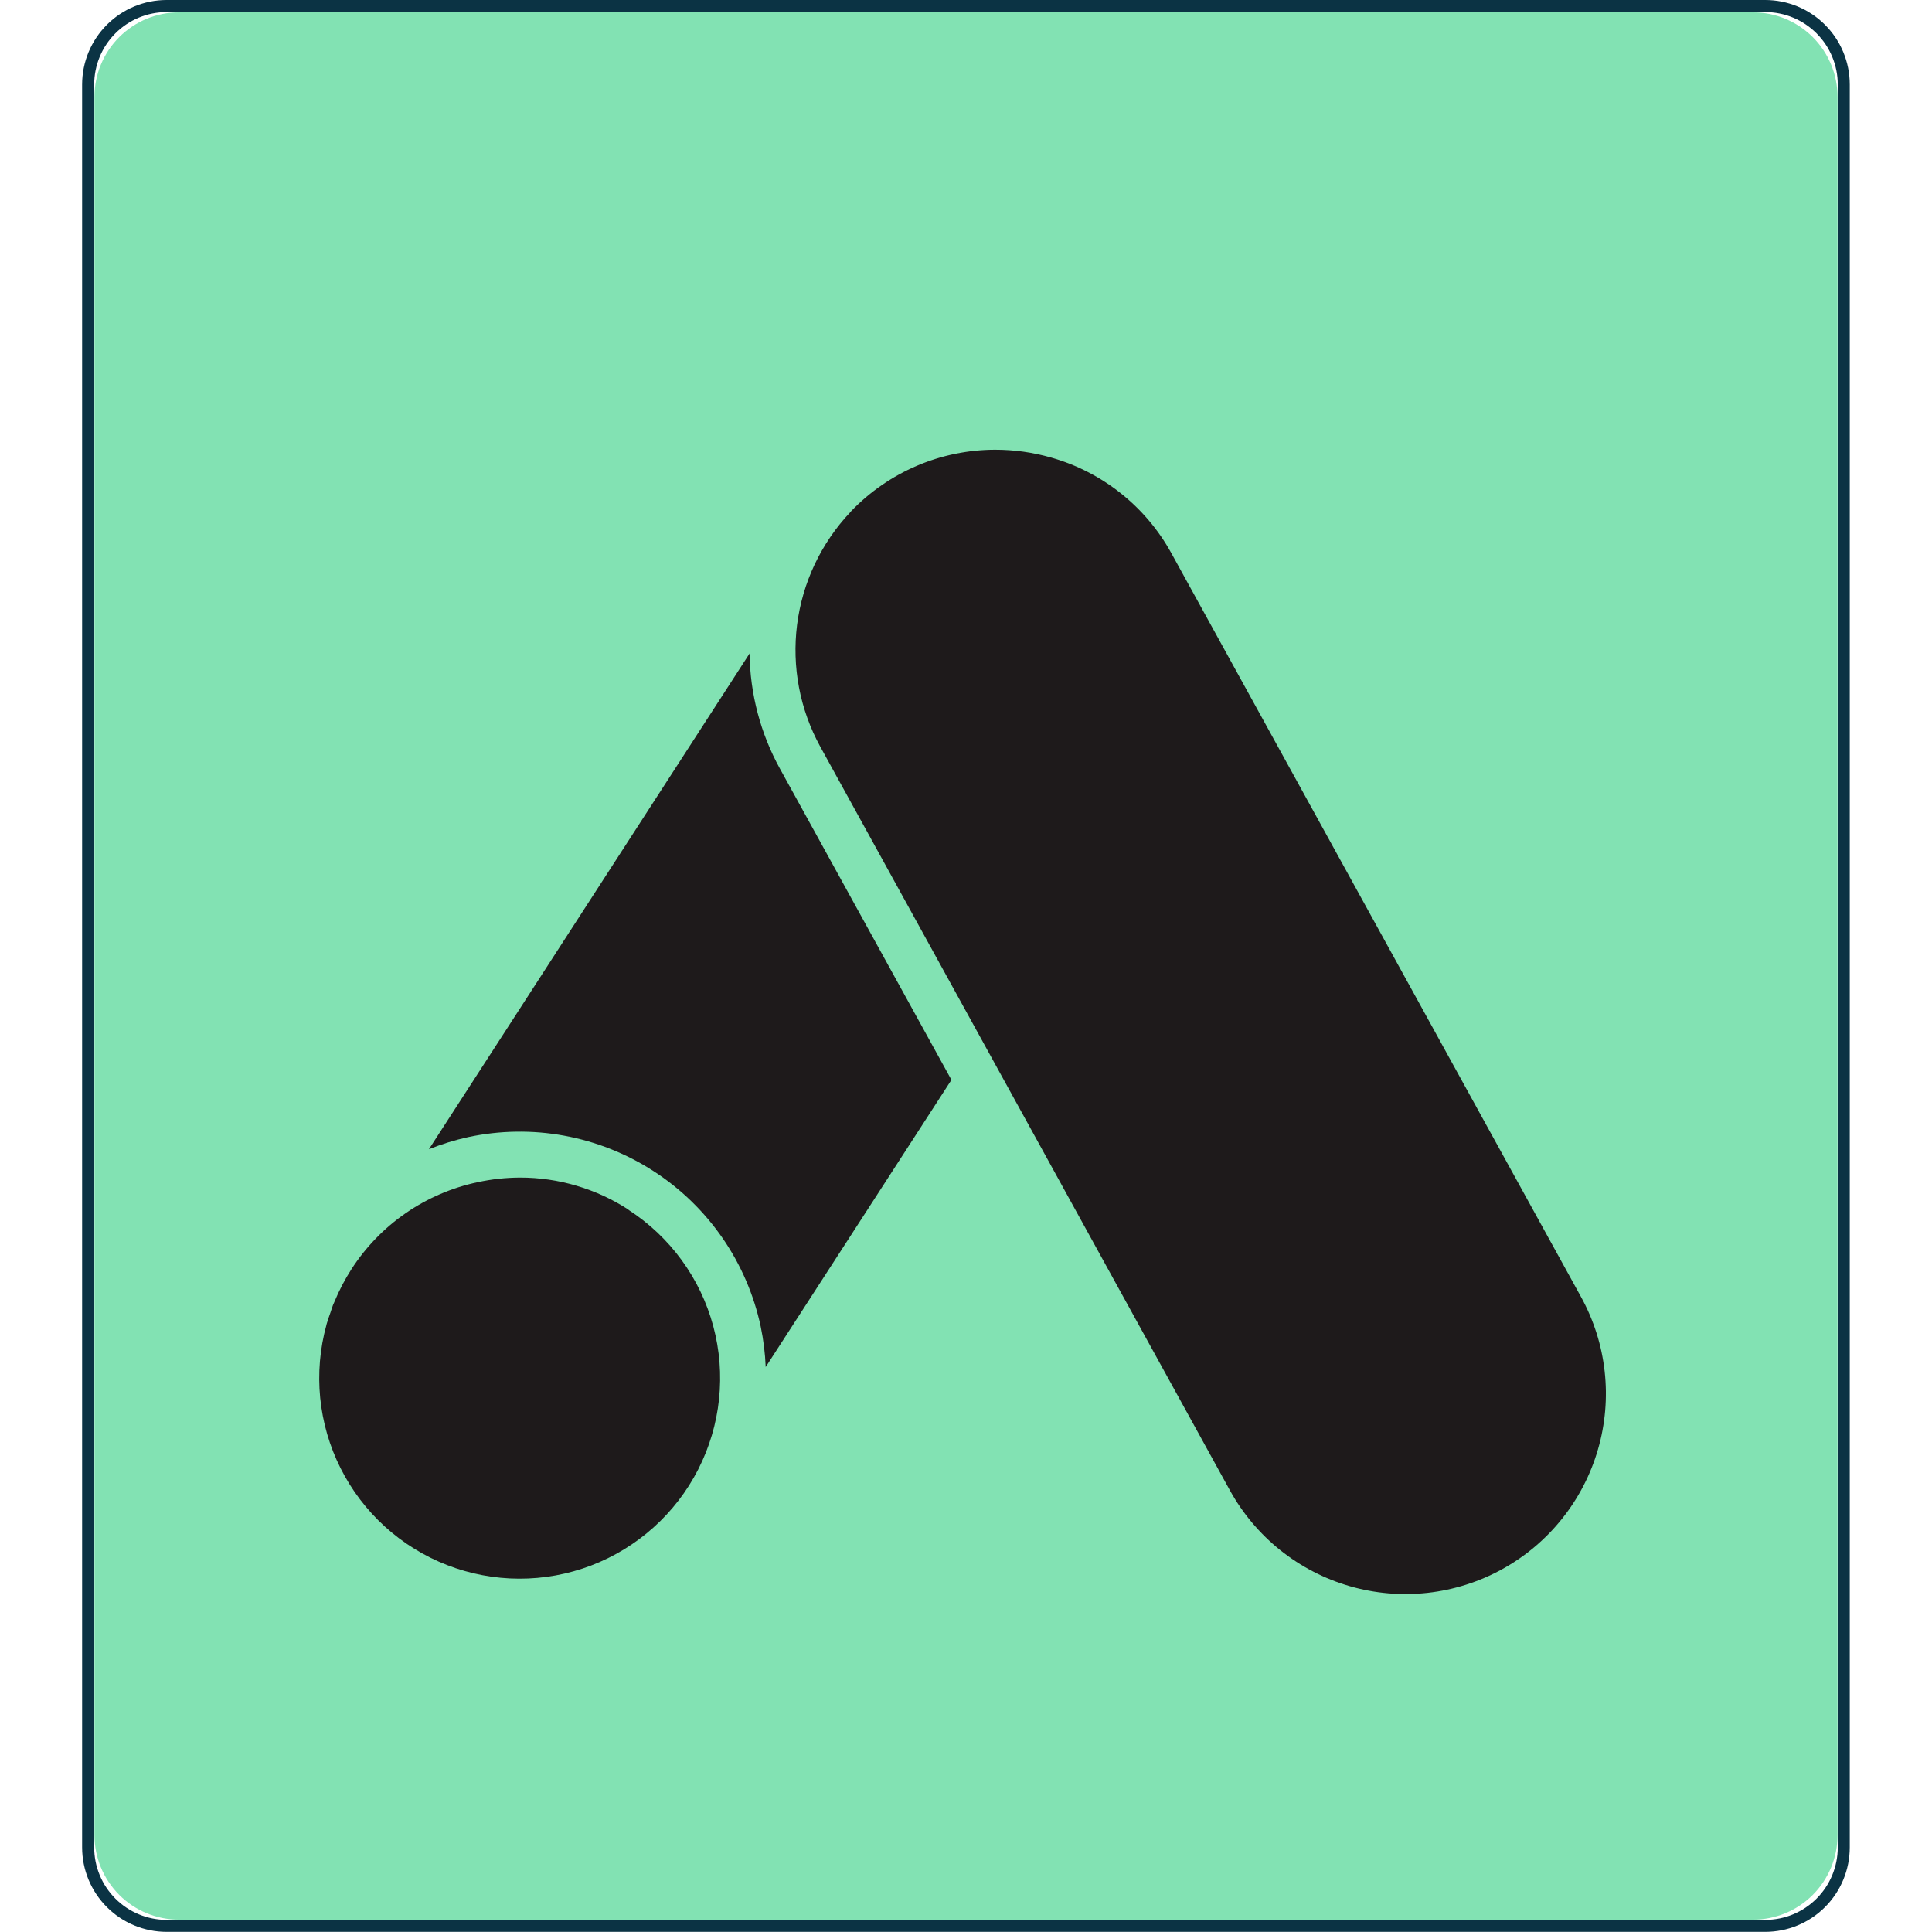
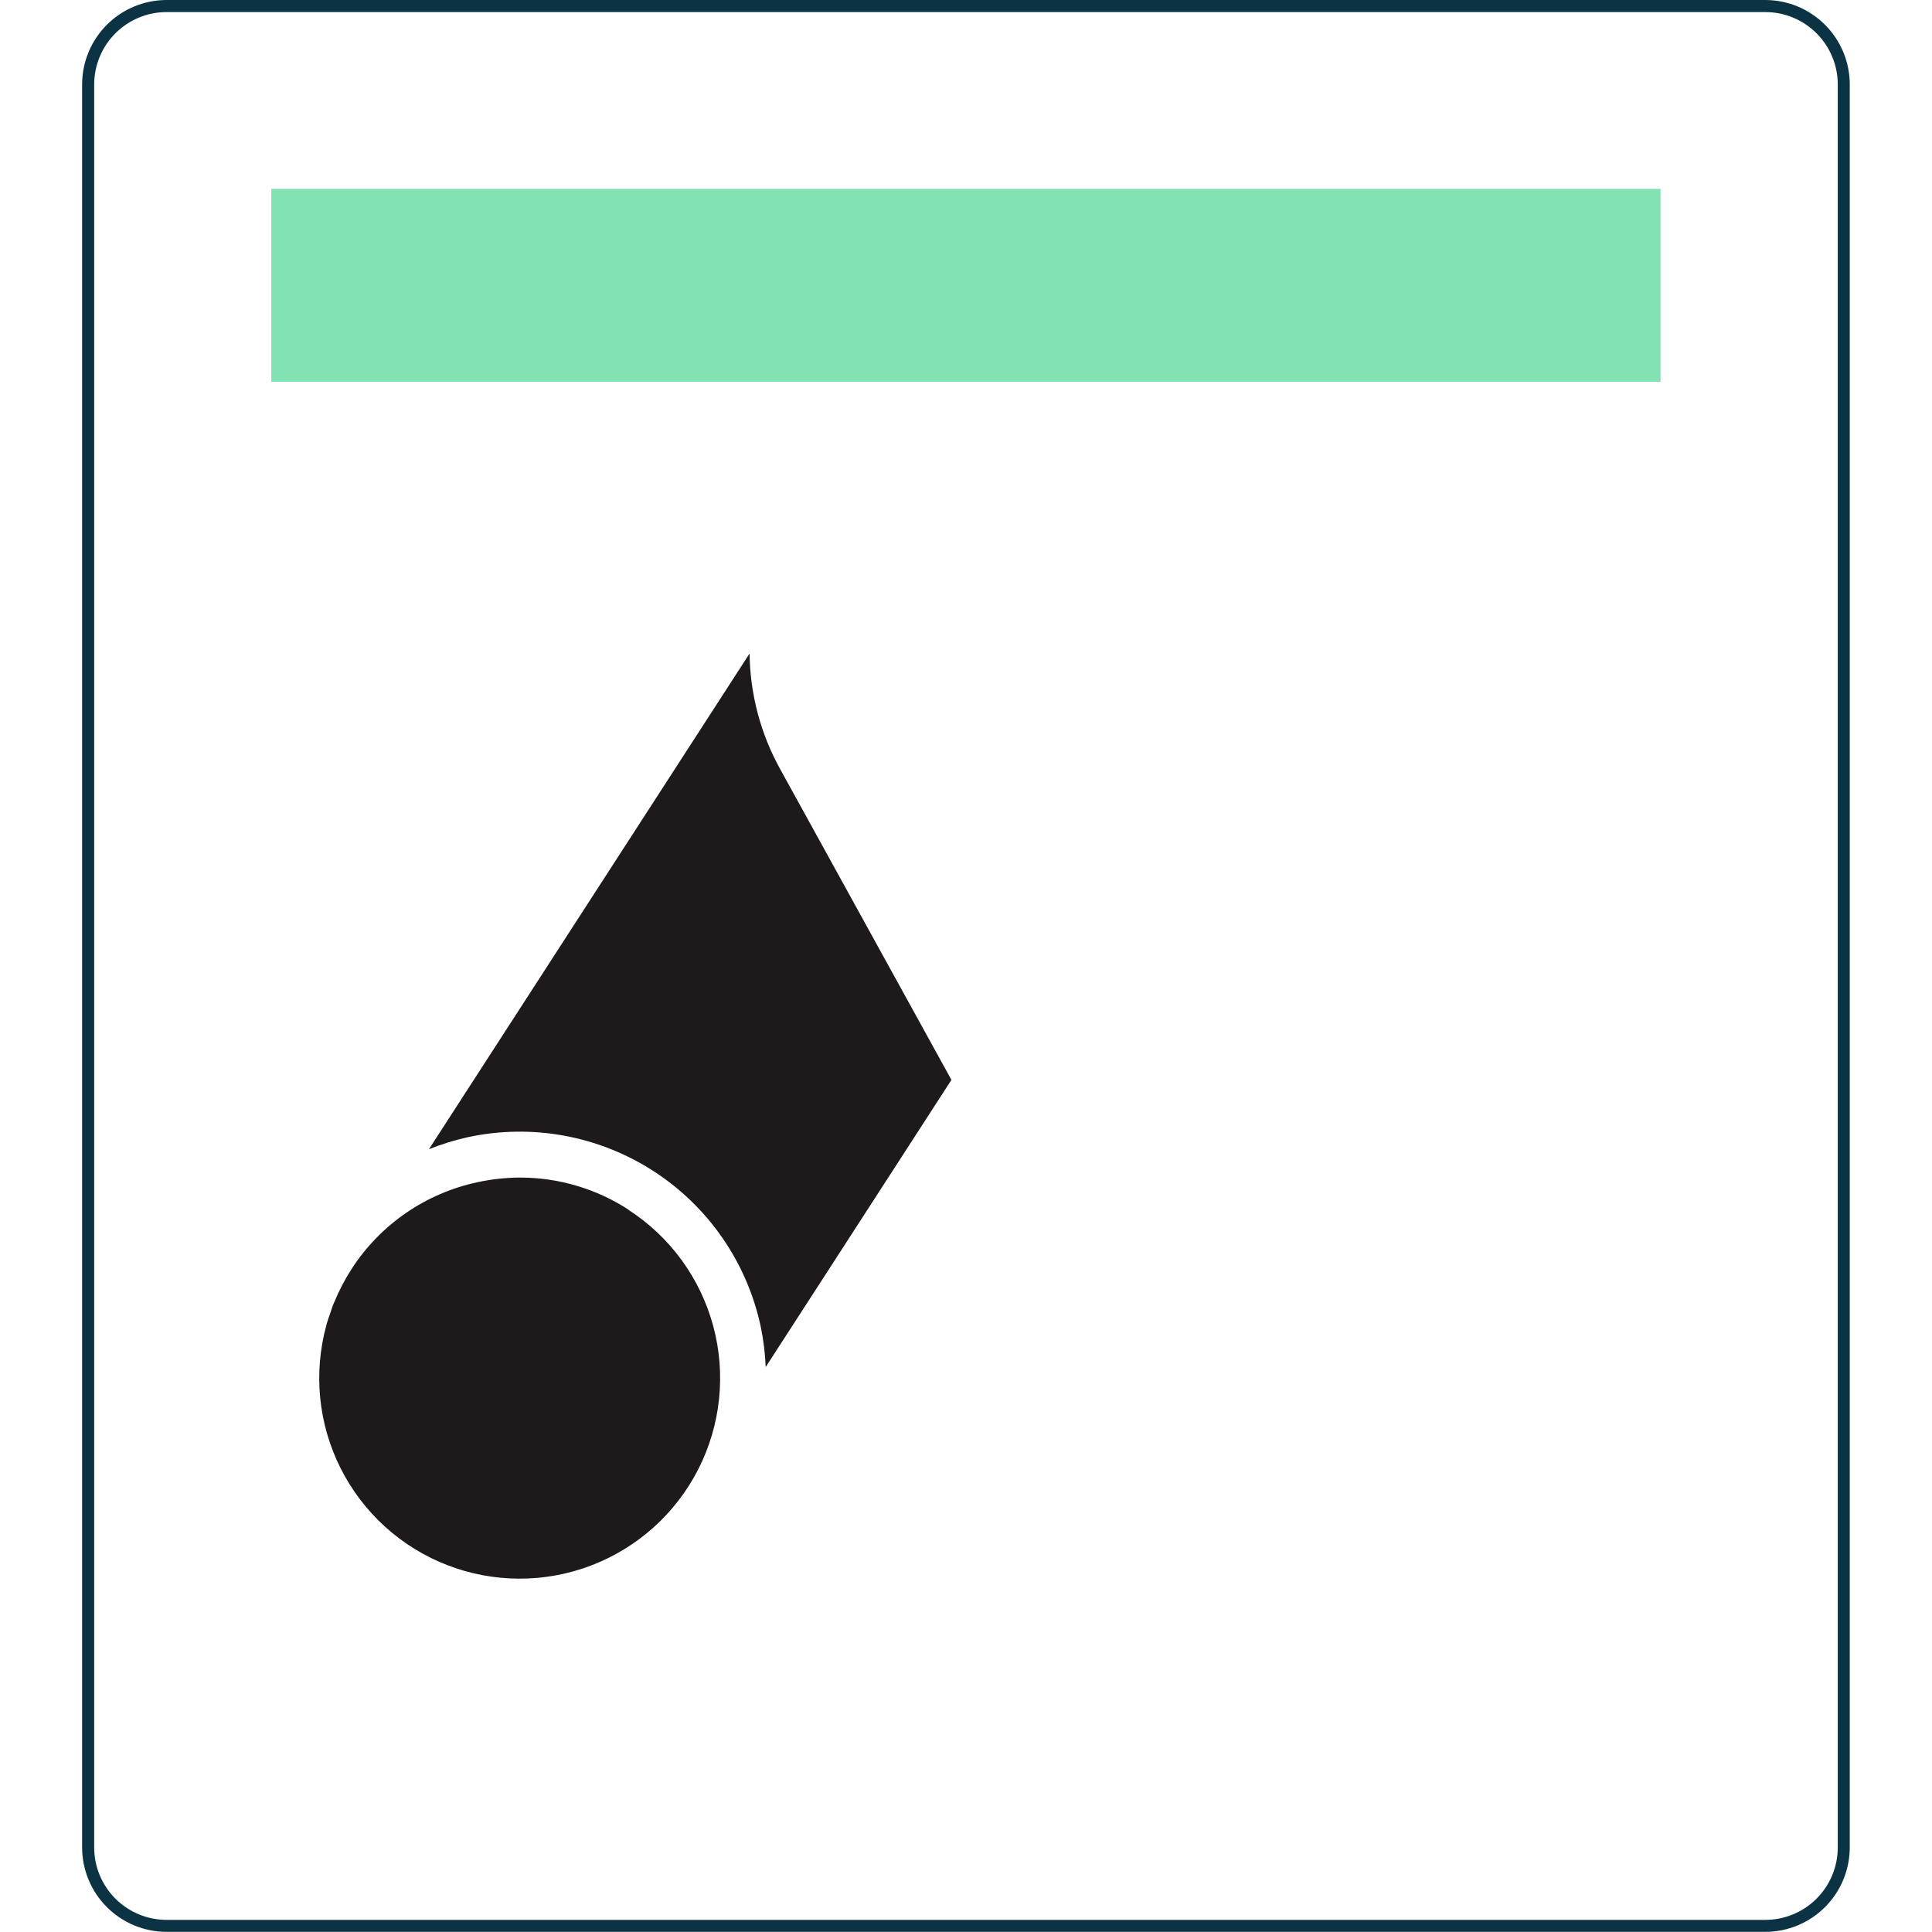
<svg xmlns="http://www.w3.org/2000/svg" width="800" zoomAndPan="magnify" viewBox="0 0 600 600" height="800" preserveAspectRatio="xMidYMid meet" version="1.2">
  <defs>
    <clipPath id="f301b4ead1">
      <path d="M 29 3.195 L 571 3.195 L 571 597 L 29 597 Z M 29 3.195 " />
    </clipPath>
    <clipPath id="d17ac915e8">
-       <path d="M 25.5 26.25 L 25.5 573.75 C 25.5 580.711 28.266 587.391 33.188 592.312 C 38.109 597.234 44.789 600 51.75 600 L 548.25 600 C 555.211 600 561.891 597.234 566.812 592.312 C 571.734 587.391 574.5 580.711 574.5 573.75 L 574.5 26.25 C 574.5 19.289 571.734 12.609 566.812 7.688 C 561.891 2.766 555.211 0 548.25 0 L 51.75 0 C 44.789 0 38.109 2.766 33.188 7.688 C 28.266 12.609 25.5 19.289 25.5 26.25 Z M 25.5 26.25 " />
-     </clipPath>
+       </clipPath>
    <clipPath id="b85894a0bf">
      <path d="M 55.586 3.836 L 544.414 3.836 C 551.375 3.836 558.051 6.602 562.977 11.523 C 567.898 16.449 570.664 23.125 570.664 30.086 L 570.664 569.914 C 570.664 576.875 567.898 583.551 562.977 588.477 C 558.051 593.398 551.375 596.164 544.414 596.164 L 55.586 596.164 C 48.625 596.164 41.949 593.398 37.023 588.477 C 32.102 583.551 29.336 576.875 29.336 569.914 L 29.336 30.086 C 29.336 23.125 32.102 16.449 37.023 11.523 C 41.949 6.602 48.625 3.836 55.586 3.836 Z M 55.586 3.836 " />
    </clipPath>
    <clipPath id="efe320feed">
      <path d="M 84 58 L 516 58 L 516 542 L 84 542 Z M 84 58 " />
    </clipPath>
    <clipPath id="5a6075c516">
      <path d="M 25.5 26.25 L 25.5 573.75 C 25.5 580.711 28.266 587.391 33.188 592.312 C 38.109 597.234 44.789 600 51.75 600 L 548.25 600 C 555.211 600 561.891 597.234 566.812 592.312 C 571.734 587.391 574.5 580.711 574.5 573.75 L 574.5 26.25 C 574.5 19.289 571.734 12.609 566.812 7.688 C 561.891 2.766 555.211 0 548.25 0 L 51.75 0 C 44.789 0 38.109 2.766 33.188 7.688 C 28.266 12.609 25.5 19.289 25.5 26.25 Z M 25.5 26.25 " />
    </clipPath>
    <clipPath id="a2b85f4197">
      <path d="M 55.586 3.836 L 544.414 3.836 C 551.375 3.836 558.051 6.602 562.977 11.523 C 567.898 16.449 570.664 23.125 570.664 30.086 L 570.664 569.914 C 570.664 576.875 567.898 583.551 562.977 588.477 C 558.051 593.398 551.375 596.164 544.414 596.164 L 55.586 596.164 C 48.625 596.164 41.949 593.398 37.023 588.477 C 32.102 583.551 29.336 576.875 29.336 569.914 L 29.336 30.086 C 29.336 23.125 32.102 16.449 37.023 11.523 C 41.949 6.602 48.625 3.836 55.586 3.836 Z M 55.586 3.836 " />
    </clipPath>
    <clipPath id="41442db8de">
      <path d="M 84 58 L 516 58 L 516 119 L 84 119 Z M 84 58 " />
    </clipPath>
    <clipPath id="243505b369">
      <path d="M 25.5 26.25 L 25.5 573.75 C 25.5 580.711 28.266 587.391 33.188 592.312 C 38.109 597.234 44.789 600 51.75 600 L 548.25 600 C 555.211 600 561.891 597.234 566.812 592.312 C 571.734 587.391 574.5 580.711 574.5 573.75 L 574.5 26.25 C 574.5 19.289 571.734 12.609 566.812 7.688 C 561.891 2.766 555.211 0 548.25 0 L 51.75 0 C 44.789 0 38.109 2.766 33.188 7.688 C 28.266 12.609 25.5 19.289 25.5 26.25 Z M 25.5 26.25 " />
    </clipPath>
    <clipPath id="7726adbf7b">
      <path d="M 55.586 3.836 L 544.414 3.836 C 551.375 3.836 558.051 6.602 562.977 11.523 C 567.898 16.449 570.664 23.125 570.664 30.086 L 570.664 569.914 C 570.664 576.875 567.898 583.551 562.977 588.477 C 558.051 593.398 551.375 596.164 544.414 596.164 L 55.586 596.164 C 48.625 596.164 41.949 593.398 37.023 588.477 C 32.102 583.551 29.336 576.875 29.336 569.914 L 29.336 30.086 C 29.336 23.125 32.102 16.449 37.023 11.523 C 41.949 6.602 48.625 3.836 55.586 3.836 Z M 55.586 3.836 " />
    </clipPath>
    <clipPath id="d1b596b7f8">
      <path d="M 25.5 0 L 575 0 L 575 600 L 25.5 600 Z M 25.5 0 " />
    </clipPath>
    <clipPath id="d9476ccc31">
      <path d="M 25.5 26.25 L 25.5 573.75 C 25.5 580.711 28.266 587.391 33.188 592.312 C 38.109 597.234 44.789 600 51.75 600 L 548.25 600 C 555.211 600 561.891 597.234 566.812 592.312 C 571.734 587.391 574.5 580.711 574.5 573.75 L 574.5 26.25 C 574.5 19.289 571.734 12.609 566.812 7.688 C 561.891 2.766 555.211 0 548.25 0 L 51.75 0 C 44.789 0 38.109 2.766 33.188 7.688 C 28.266 12.609 25.5 19.289 25.5 26.25 Z M 25.5 26.25 " />
    </clipPath>
    <clipPath id="677fa2ee92">
      <path d="M 25.5 26.25 L 25.5 573.711 C 25.5 580.672 28.266 587.348 33.188 592.27 C 38.109 597.195 44.785 599.957 51.746 599.957 L 548.211 599.957 C 555.172 599.957 561.848 597.195 566.77 592.27 C 571.695 587.348 574.461 580.672 574.461 573.711 L 574.461 26.25 C 574.461 19.285 571.695 12.609 566.77 7.688 C 561.848 2.766 555.172 0 548.211 0 L 51.746 0 C 44.785 0 38.109 2.766 33.188 7.688 C 28.266 12.609 25.5 19.285 25.5 26.25 Z M 25.5 26.25 " />
    </clipPath>
    <clipPath id="24ea44f253">
-       <path d="M 247 139.465 L 499 139.465 L 499 496 L 247 496 Z M 247 139.465 " />
-     </clipPath>
+       </clipPath>
  </defs>
  <g id="626ccb4b1c">
    <g clip-rule="nonzero" clip-path="url(#f301b4ead1)">
      <g clip-rule="nonzero" clip-path="url(#d17ac915e8)">
        <g clip-rule="nonzero" clip-path="url(#b85894a0bf)">
-           <path style=" stroke:none;fill-rule:evenodd;fill:#82e2b3;fill-opacity:1;" d="M 555.641 0 C 556.254 0 556.863 0.031 557.473 0.09 C 558.082 0.152 558.688 0.242 559.289 0.359 C 559.891 0.48 560.48 0.629 561.066 0.805 C 561.652 0.984 562.23 1.191 562.797 1.426 C 563.359 1.66 563.914 1.922 564.453 2.207 C 564.992 2.496 565.52 2.812 566.027 3.152 C 566.535 3.492 567.027 3.855 567.5 4.246 C 567.973 4.633 568.426 5.043 568.859 5.477 C 569.293 5.91 569.703 6.363 570.094 6.836 C 570.48 7.309 570.844 7.801 571.184 8.309 C 571.527 8.816 571.84 9.344 572.129 9.883 C 572.418 10.422 572.68 10.977 572.914 11.539 C 573.148 12.105 573.355 12.68 573.531 13.266 C 573.711 13.852 573.859 14.445 573.98 15.047 C 574.098 15.648 574.188 16.254 574.25 16.863 C 574.309 17.473 574.34 18.082 574.34 18.695 L 574.34 581.289 C 574.34 581.902 574.309 582.512 574.25 583.121 C 574.188 583.73 574.098 584.336 573.977 584.934 C 573.859 585.535 573.711 586.129 573.531 586.715 C 573.352 587.301 573.148 587.875 572.914 588.441 C 572.68 589.004 572.418 589.559 572.129 590.098 C 571.84 590.637 571.523 591.16 571.184 591.668 C 570.844 592.18 570.48 592.668 570.09 593.141 C 569.703 593.613 569.289 594.066 568.859 594.5 C 568.426 594.934 567.973 595.344 567.5 595.73 C 567.023 596.121 566.535 596.484 566.023 596.824 C 565.516 597.164 564.992 597.477 564.453 597.766 C 563.91 598.055 563.359 598.316 562.793 598.547 C 562.227 598.781 561.652 598.988 561.066 599.164 C 560.48 599.344 559.887 599.492 559.289 599.609 C 558.688 599.73 558.082 599.82 557.473 599.879 C 556.863 599.938 556.254 599.969 555.641 599.969 L 44.305 599.969 C 43.691 599.969 43.082 599.941 42.473 599.879 C 41.863 599.82 41.258 599.73 40.656 599.613 C 40.055 599.492 39.465 599.344 38.879 599.168 C 38.293 598.992 37.715 598.785 37.148 598.551 C 36.586 598.316 36.031 598.055 35.492 597.77 C 34.953 597.48 34.426 597.164 33.918 596.824 C 33.41 596.484 32.918 596.121 32.445 595.734 C 31.973 595.348 31.52 594.938 31.086 594.504 C 30.652 594.07 30.242 593.617 29.852 593.145 C 29.465 592.672 29.102 592.18 28.762 591.672 C 28.422 591.164 28.105 590.637 27.816 590.098 C 27.527 589.559 27.266 589.008 27.031 588.441 C 26.797 587.875 26.594 587.301 26.414 586.715 C 26.238 586.129 26.09 585.535 25.969 584.934 C 25.848 584.336 25.758 583.73 25.699 583.121 C 25.641 582.512 25.609 581.902 25.609 581.289 L 25.609 18.695 C 25.609 18.082 25.641 17.473 25.699 16.863 C 25.758 16.254 25.848 15.648 25.969 15.047 C 26.09 14.445 26.238 13.852 26.414 13.266 C 26.594 12.68 26.797 12.105 27.031 11.539 C 27.266 10.973 27.527 10.422 27.816 9.883 C 28.105 9.34 28.418 8.816 28.758 8.309 C 29.102 7.801 29.465 7.309 29.852 6.836 C 30.242 6.359 30.652 5.91 31.086 5.477 C 31.516 5.043 31.969 4.633 32.445 4.242 C 32.918 3.855 33.41 3.492 33.918 3.152 C 34.426 2.809 34.949 2.496 35.492 2.207 C 36.031 1.918 36.582 1.656 37.148 1.422 C 37.715 1.188 38.289 0.984 38.875 0.805 C 39.461 0.629 40.055 0.48 40.656 0.359 C 41.258 0.238 41.863 0.148 42.473 0.09 C 43.078 0.031 43.691 0 44.305 0 Z M 555.641 0 " />
-         </g>
+           </g>
      </g>
    </g>
    <g clip-rule="nonzero" clip-path="url(#efe320feed)">
      <g clip-rule="nonzero" clip-path="url(#5a6075c516)">
        <g clip-rule="nonzero" clip-path="url(#a2b85f4197)">
-           <path style=" stroke:none;fill-rule:nonzero;fill:#82e2b3;fill-opacity:1;" d="M 84.258 58.648 L 515.691 58.648 L 515.691 541.32 L 84.258 541.32 Z M 84.258 58.648 " />
-         </g>
+           </g>
      </g>
    </g>
    <g clip-rule="nonzero" clip-path="url(#41442db8de)">
      <g clip-rule="nonzero" clip-path="url(#243505b369)">
        <g clip-rule="nonzero" clip-path="url(#7726adbf7b)">
          <path style=" stroke:none;fill-rule:nonzero;fill:#82e2b3;fill-opacity:1;" d="M 84.258 58.648 L 515.691 58.648 L 515.691 118.559 L 84.258 118.559 Z M 84.258 58.648 " />
        </g>
      </g>
    </g>
    <g clip-rule="nonzero" clip-path="url(#d1b596b7f8)">
      <g clip-rule="nonzero" clip-path="url(#d9476ccc31)">
        <g clip-rule="nonzero" clip-path="url(#677fa2ee92)">
          <path style="fill:none;stroke-width:2.346;stroke-linecap:butt;stroke-linejoin:miter;stroke:#0b3344;stroke-opacity:1;stroke-miterlimit:4;" d="M 0 8.211 L 0 179.461 C 0 181.639 0.865 183.727 2.405 185.267 C 3.944 186.807 6.033 187.671 8.21 187.671 L 163.508 187.671 C 165.686 187.671 167.774 186.807 169.313 185.267 C 170.854 183.727 171.719 181.639 171.719 179.461 L 171.719 8.211 C 171.719 6.033 170.854 3.944 169.313 2.405 C 167.774 0.865 165.686 -0 163.508 -0 L 8.21 -0 C 6.033 -0 3.944 0.865 2.405 2.405 C 0.865 3.944 0 6.033 0 8.211 Z M 0 8.211 " transform="matrix(3.197,0,0,3.197,25.5,0)" />
        </g>
      </g>
    </g>
    <path style=" stroke:none;fill-rule:nonzero;fill:#1e1a1b;fill-opacity:1;" d="M 195.223 375.695 C 190.211 372.438 184.836 369.957 179.105 368.258 C 173.371 366.559 167.516 365.707 161.535 365.707 C 157.094 365.723 152.699 366.195 148.359 367.137 C 144.355 367.98 140.477 369.211 136.719 370.828 C 132.961 372.445 129.398 374.414 126.031 376.734 C 122.66 379.059 119.555 381.688 116.711 384.625 C 113.863 387.566 111.336 390.754 109.121 394.195 C 107.066 397.398 105.312 400.762 103.863 404.281 C 103.742 404.582 103.578 404.883 103.457 405.188 C 103.148 405.965 102.922 406.781 102.645 407.57 C 102.23 408.777 101.781 409.977 101.438 411.195 C 101.438 411.297 101.395 411.395 101.375 411.488 C 100.867 413.328 100.445 415.184 100.109 417.062 C 99.777 418.938 99.527 420.824 99.363 422.727 C 99.203 424.625 99.129 426.527 99.141 428.434 C 99.152 430.34 99.254 432.242 99.441 434.141 C 99.629 436.039 99.902 437.922 100.266 439.793 C 100.625 441.668 101.07 443.52 101.602 445.348 C 102.133 447.18 102.746 448.984 103.441 450.758 C 104.141 452.531 104.914 454.273 105.773 455.977 C 106.629 457.68 107.562 459.34 108.57 460.957 C 109.578 462.574 110.66 464.145 111.812 465.66 C 112.965 467.18 114.188 468.641 115.473 470.047 C 116.762 471.453 118.109 472.801 119.52 474.082 C 120.93 475.363 122.398 476.578 123.922 477.727 C 125.441 478.875 127.016 479.949 128.637 480.953 C 130.258 481.957 131.922 482.883 133.629 483.734 C 135.336 484.582 137.078 485.355 138.855 486.043 C 140.629 486.734 142.438 487.34 144.27 487.867 C 146.102 488.391 147.957 488.828 149.828 489.184 C 151.703 489.539 153.586 489.805 155.484 489.984 C 157.383 490.168 159.285 490.262 161.191 490.266 C 163.098 490.273 165 490.191 166.902 490.023 C 168.801 489.855 170.688 489.598 172.562 489.258 C 174.438 488.914 176.293 488.488 178.129 487.973 C 179.969 487.461 181.777 486.867 183.559 486.188 C 185.34 485.508 187.086 484.75 188.797 483.91 C 190.508 483.07 192.18 482.156 193.809 481.16 C 195.434 480.168 197.012 479.105 198.543 477.965 C 200.074 476.828 201.547 475.621 202.965 474.348 C 204.387 473.074 205.742 471.738 207.039 470.344 C 208.336 468.945 209.566 467.488 210.727 465.98 C 211.891 464.469 212.98 462.906 214 461.297 C 215.02 459.684 215.965 458.031 216.832 456.332 C 217.699 454.633 218.484 452.898 219.195 451.129 C 219.902 449.359 220.527 447.559 221.07 445.734 C 221.613 443.906 222.07 442.055 222.441 440.188 C 222.816 438.316 223.102 436.434 223.301 434.539 C 223.5 432.641 223.613 430.738 223.637 428.832 C 223.664 426.926 223.602 425.023 223.453 423.125 C 223.301 421.223 223.066 419.332 222.742 417.453 C 222.418 415.574 222.008 413.715 221.516 411.875 C 221.02 410.031 220.441 408.219 219.781 406.43 C 219.121 404.641 218.379 402.887 217.559 401.168 C 216.734 399.445 215.836 397.766 214.859 396.129 C 213.883 394.492 212.832 392.902 211.711 391.363 C 210.586 389.82 209.398 388.336 208.137 386.902 C 206.879 385.473 205.555 384.102 204.172 382.789 C 202.785 381.48 201.344 380.234 199.844 379.059 C 198.344 377.883 196.797 376.773 195.195 375.738 Z M 195.223 375.695 " />
    <path style=" stroke:none;fill-rule:nonzero;fill:#1e1a1b;fill-opacity:1;" d="M 232.789 202.945 L 133.207 356.906 C 137.156 355.316 141.211 354.062 145.371 353.145 C 146.594 352.883 147.824 352.648 149.059 352.449 C 150.297 352.246 151.535 352.074 152.781 351.934 C 154.023 351.793 155.27 351.68 156.52 351.602 C 157.77 351.52 159.02 351.473 160.273 351.453 C 161.523 351.434 162.777 351.445 164.027 351.488 C 165.281 351.531 166.531 351.605 167.777 351.707 C 169.023 351.812 170.27 351.945 171.512 352.113 C 172.754 352.277 173.988 352.473 175.219 352.699 C 176.453 352.926 177.676 353.18 178.898 353.465 C 180.117 353.754 181.328 354.07 182.531 354.414 C 183.734 354.758 184.93 355.133 186.113 355.539 C 187.301 355.941 188.473 356.375 189.637 356.836 C 190.801 357.301 191.953 357.789 193.094 358.309 C 194.234 358.828 195.359 359.371 196.473 359.945 C 197.586 360.52 198.684 361.121 199.766 361.746 C 200.852 362.375 201.918 363.031 202.969 363.711 C 204.02 364.391 205.055 365.094 206.074 365.824 C 207.09 366.555 208.086 367.312 209.066 368.09 C 210.047 368.871 211.008 369.676 211.949 370.5 C 212.887 371.328 213.809 372.18 214.707 373.051 C 215.605 373.922 216.48 374.816 217.336 375.73 C 218.191 376.645 219.023 377.582 219.832 378.539 C 220.641 379.492 221.426 380.469 222.184 381.465 C 222.945 382.457 223.684 383.473 224.395 384.5 C 225.105 385.531 225.789 386.578 226.449 387.645 C 227.109 388.707 227.742 389.789 228.352 390.883 C 228.957 391.98 229.535 393.09 230.09 394.211 C 230.641 395.336 231.164 396.473 231.66 397.621 C 232.156 398.773 232.625 399.934 233.066 401.105 C 233.504 402.277 233.914 403.461 234.297 404.652 C 234.676 405.848 235.031 407.047 235.352 408.258 C 235.676 409.469 235.969 410.684 236.23 411.91 C 237.098 416.078 237.621 420.289 237.793 424.543 L 295.477 335.367 L 242.242 238.766 C 239.211 233.277 236.898 227.5 235.297 221.441 C 233.699 215.379 232.863 209.215 232.789 202.945 Z M 232.789 202.945 " />
    <g clip-rule="nonzero" clip-path="url(#24ea44f253)">
      <path style=" stroke:none;fill-rule:nonzero;fill:#1e1a1b;fill-opacity:1;" d="M 363.781 171.805 C 361.812 168.223 359.512 164.871 356.879 161.746 C 354.242 158.621 351.328 155.785 348.133 153.242 C 344.938 150.695 341.523 148.484 337.891 146.617 C 334.258 144.746 330.477 143.254 326.547 142.133 C 320.82 140.484 314.977 139.66 309.02 139.664 C 304.848 139.672 300.723 140.098 296.637 140.938 C 292.551 141.777 288.594 143.012 284.758 144.648 C 280.922 146.285 277.285 148.289 273.855 150.656 C 270.422 153.023 267.258 155.707 264.367 158.711 C 264.273 158.863 264.125 158.977 264.016 159.121 C 262.895 160.309 261.824 161.539 260.797 162.816 C 259.773 164.09 258.801 165.402 257.883 166.75 C 256.961 168.102 256.094 169.488 255.281 170.906 C 254.469 172.324 253.715 173.773 253.016 175.25 C 252.316 176.73 251.68 178.234 251.098 179.762 C 250.52 181.289 250 182.84 249.543 184.406 C 249.082 185.977 248.688 187.562 248.355 189.16 C 248.02 190.762 247.75 192.375 247.543 193.996 C 247.34 195.617 247.195 197.242 247.117 198.875 C 247.039 200.508 247.023 202.145 247.074 203.777 C 247.125 205.41 247.238 207.039 247.414 208.664 C 247.594 210.289 247.836 211.906 248.141 213.512 C 248.445 215.117 248.812 216.711 249.242 218.285 C 249.672 219.863 250.164 221.422 250.719 222.961 C 251.27 224.496 251.883 226.012 252.555 227.504 C 253.227 228.992 253.957 230.453 254.742 231.887 L 381.957 462.84 C 382.941 464.625 384.012 466.359 385.164 468.039 C 386.32 469.719 387.551 471.34 388.867 472.898 C 390.18 474.457 391.566 475.949 393.023 477.371 C 394.484 478.797 396.012 480.145 397.602 481.418 C 399.195 482.691 400.848 483.883 402.555 484.992 C 404.266 486.105 406.023 487.129 407.836 488.066 C 409.645 489.004 411.496 489.852 413.391 490.609 C 415.281 491.363 417.207 492.023 419.168 492.594 C 421.125 493.16 423.105 493.629 425.109 494 C 427.113 494.375 429.133 494.645 431.164 494.82 C 433.195 494.996 435.23 495.07 437.27 495.043 C 439.305 495.016 441.34 494.891 443.363 494.664 C 445.391 494.441 447.402 494.117 449.395 493.691 C 451.391 493.27 453.359 492.75 455.301 492.133 C 457.246 491.516 459.152 490.805 461.027 490 C 462.898 489.199 464.73 488.305 466.516 487.32 C 468.301 486.336 470.035 485.266 471.715 484.113 C 473.395 482.961 475.016 481.727 476.574 480.414 C 478.133 479.098 479.625 477.711 481.047 476.254 C 482.469 474.793 483.82 473.266 485.09 471.676 C 486.363 470.082 487.559 468.434 488.668 466.723 C 489.777 465.012 490.805 463.254 491.742 461.445 C 492.68 459.633 493.527 457.781 494.281 455.891 C 495.039 453.996 495.699 452.07 496.266 450.113 C 496.836 448.152 497.305 446.172 497.676 444.168 C 498.047 442.164 498.32 440.145 498.496 438.113 C 498.668 436.082 498.742 434.047 498.719 432.012 C 498.691 429.973 498.566 427.938 498.34 425.914 C 498.113 423.887 497.789 421.875 497.367 419.883 C 496.945 417.887 496.426 415.918 495.809 413.977 C 495.191 412.035 494.48 410.125 493.676 408.25 C 492.875 406.379 491.98 404.547 490.996 402.762 Z M 363.781 171.805 " />
    </g>
  </g>
</svg>